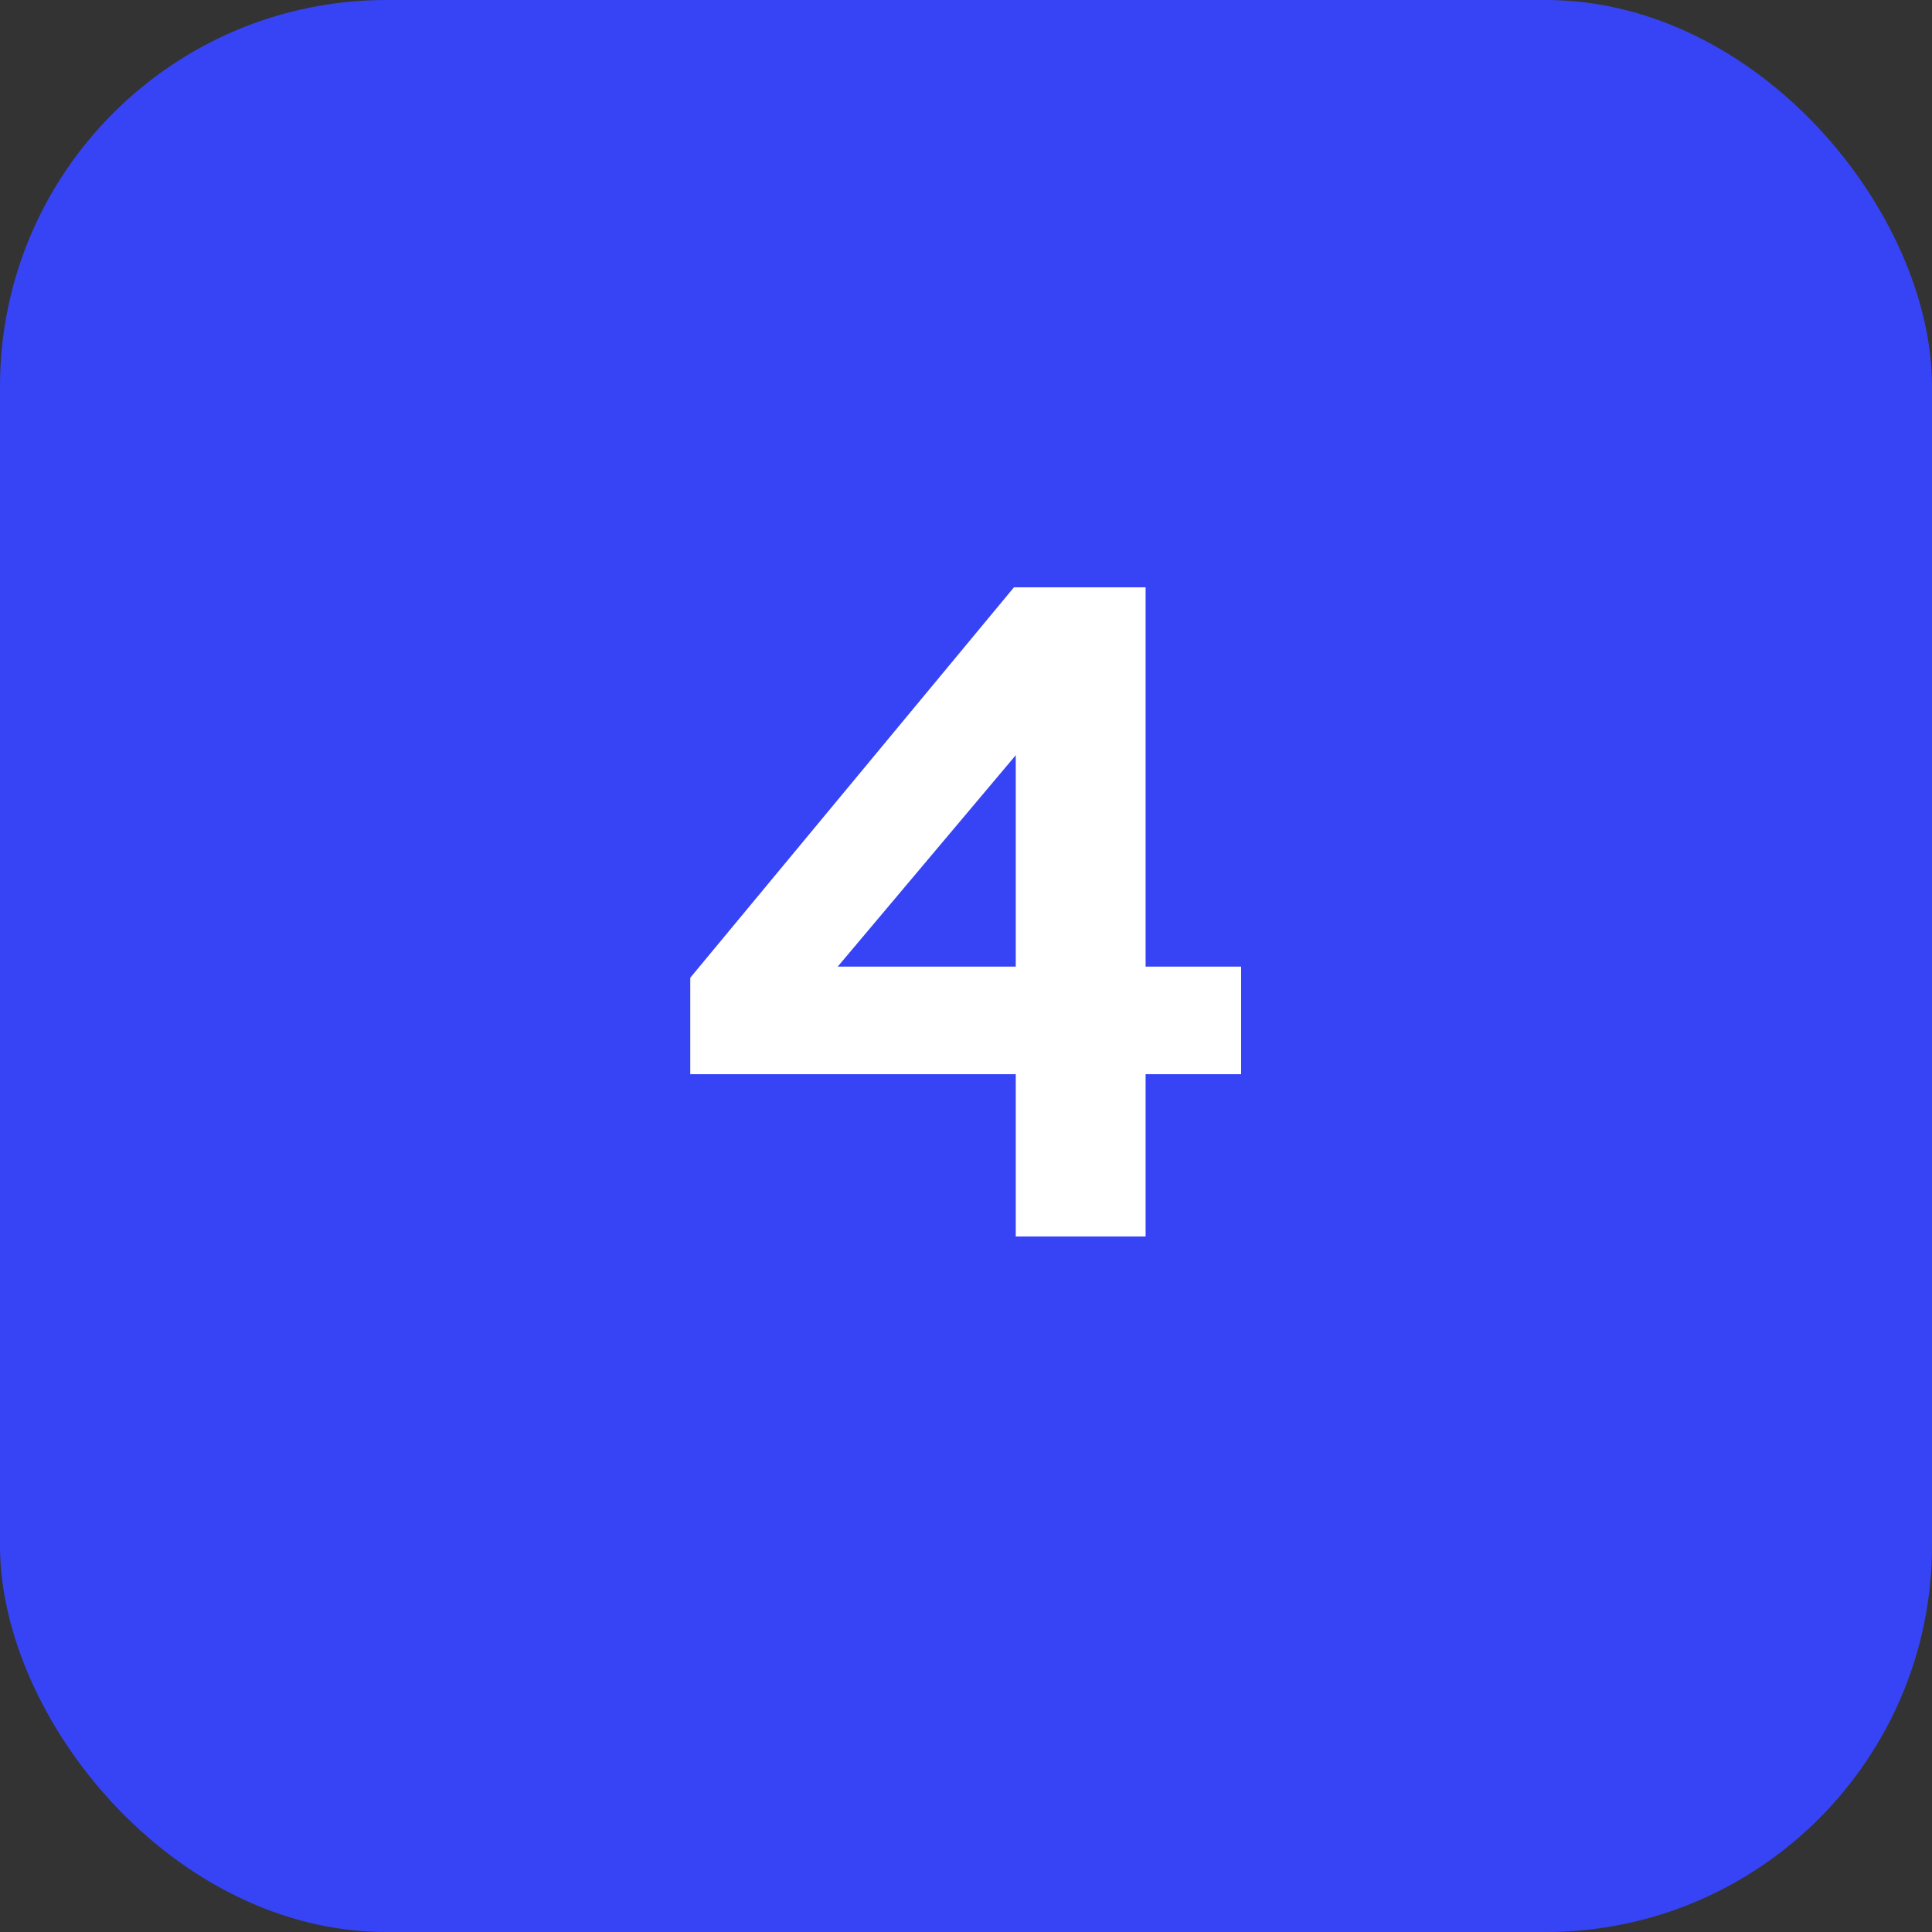
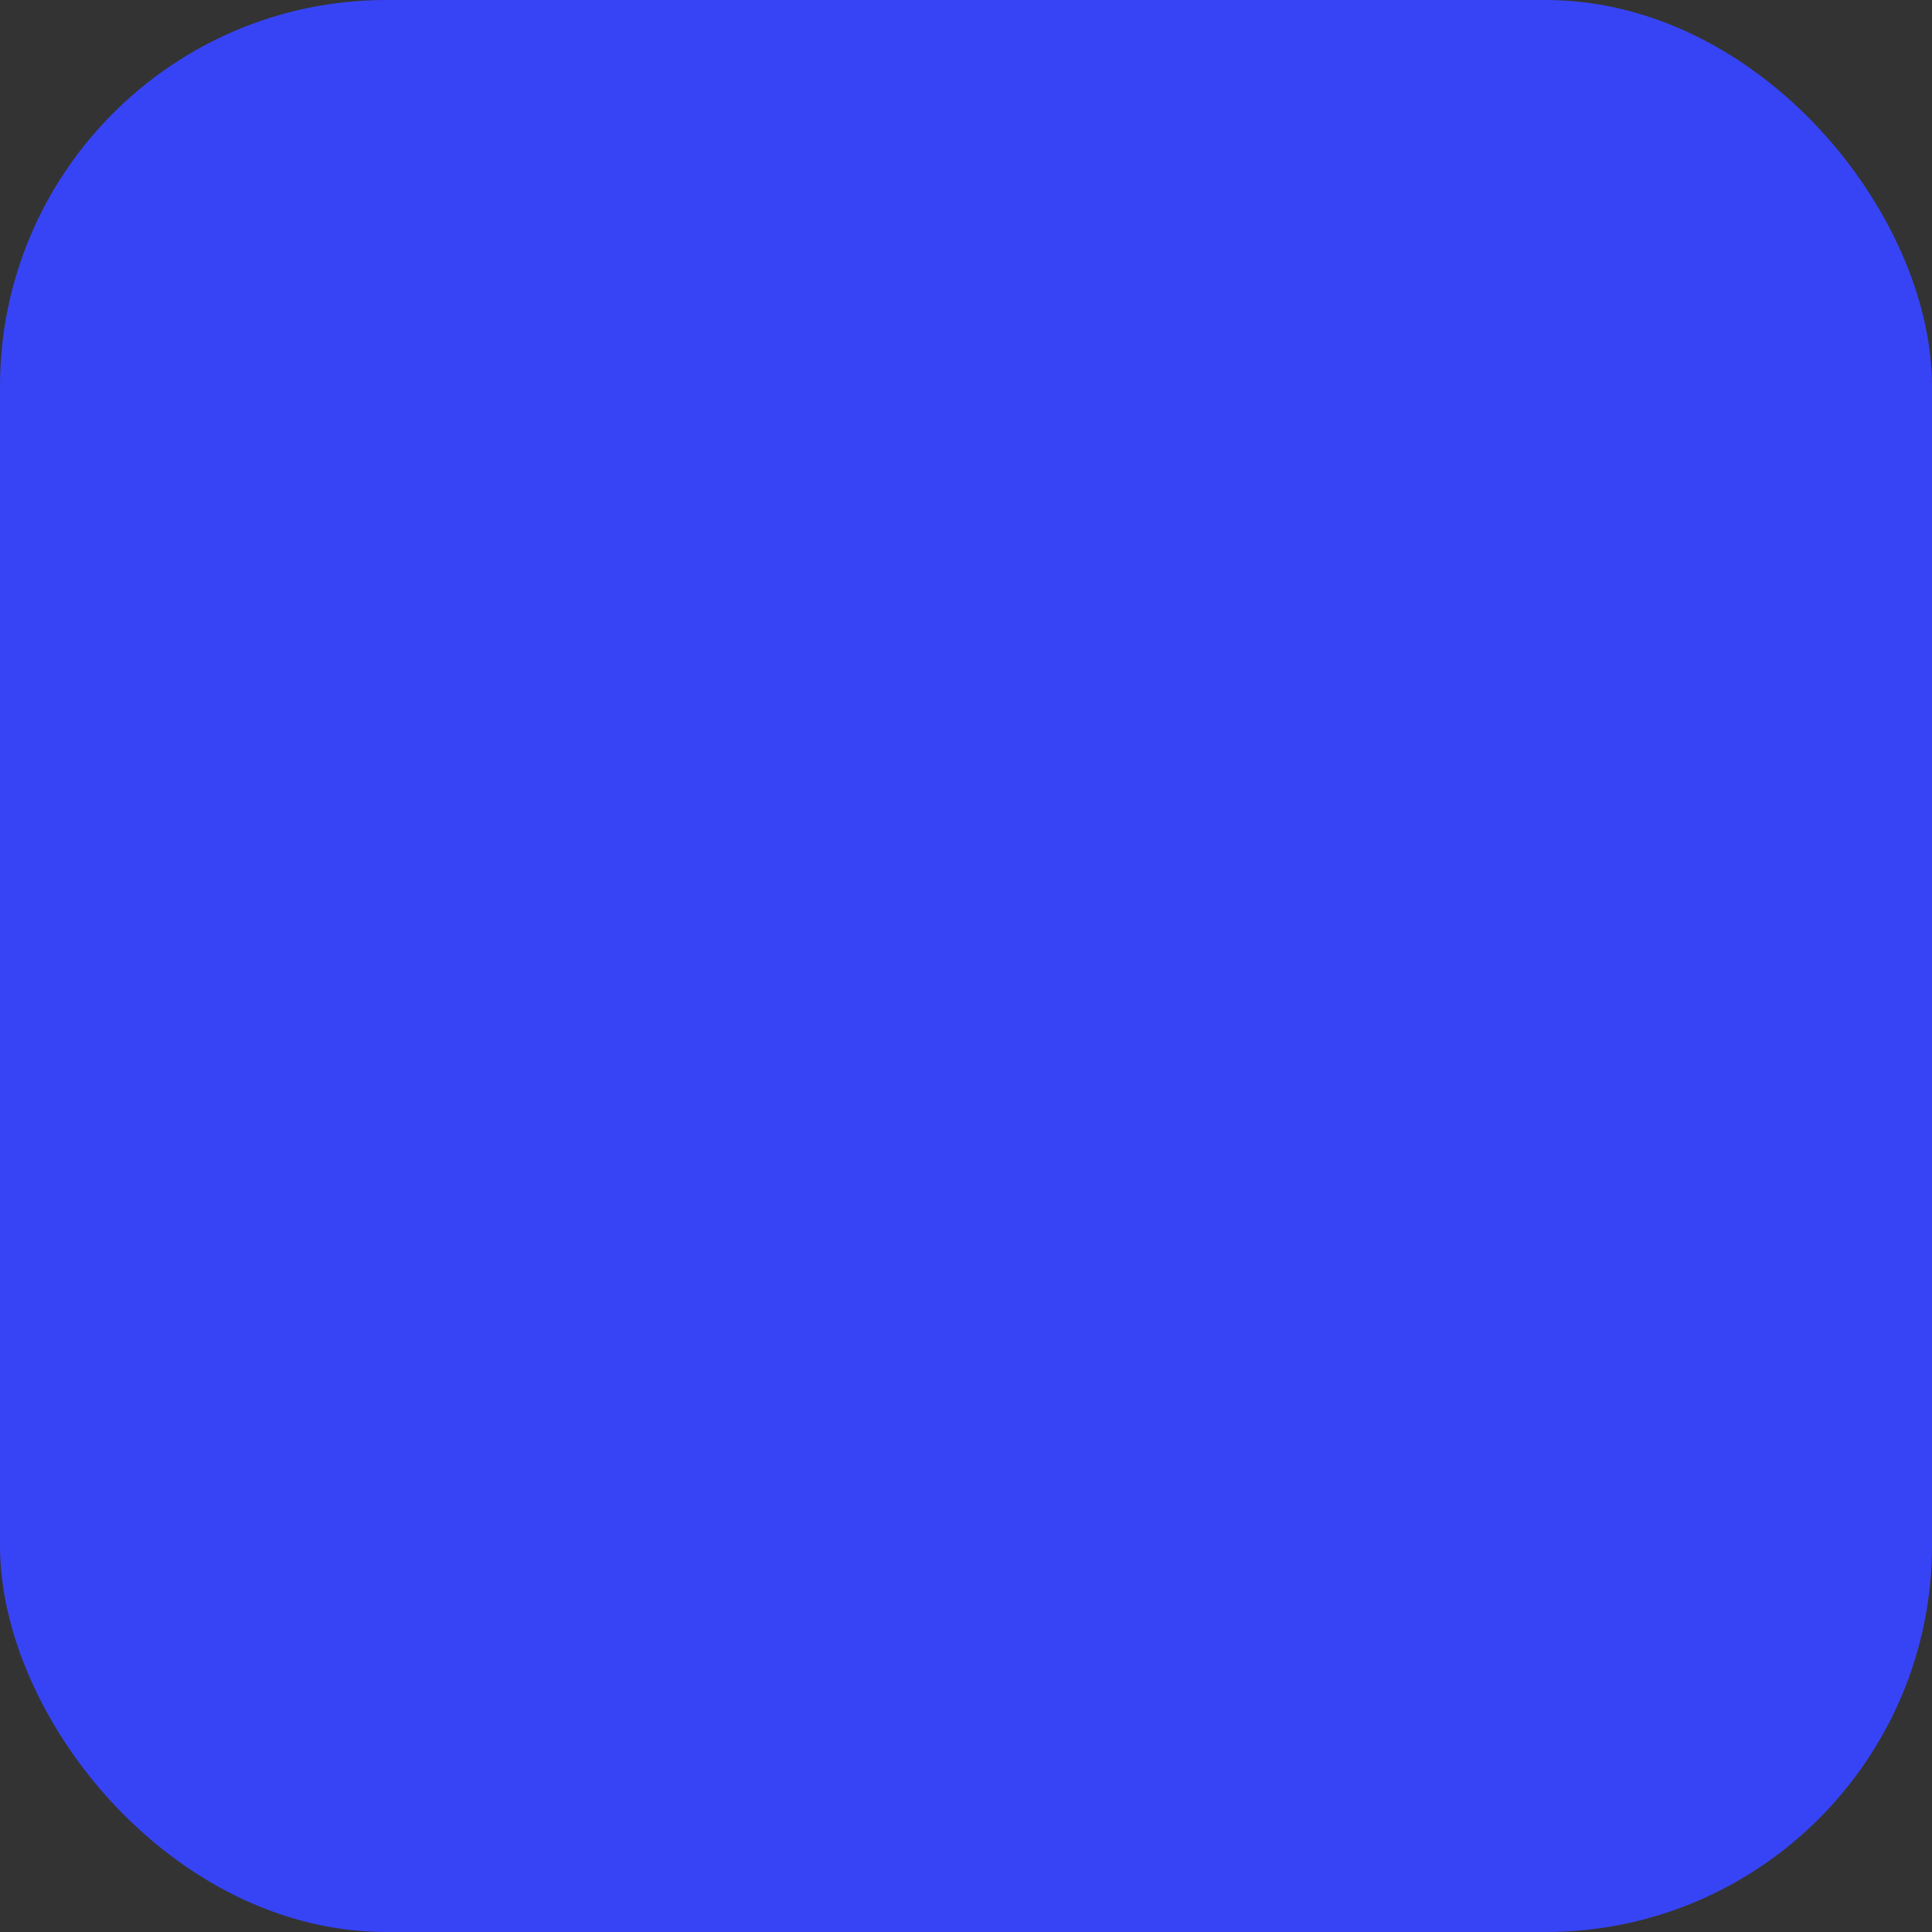
<svg xmlns="http://www.w3.org/2000/svg" width="50" height="50" viewBox="0 0 50 50" fill="none">
  <rect x="0" y="0" width="50" height="50" fill="#333333" stroke="none" />
  <rect width="50" height="50" rx="10" fill="#3744F5" />
-   <path d="M29.648 32H26.288V27.8H17.864V25.304L26.241 15.2H29.648V25.016H32.12V27.8H29.648V32ZM26.288 19.544L21.68 25.016H26.288V19.544Z" fill="white" />
</svg>